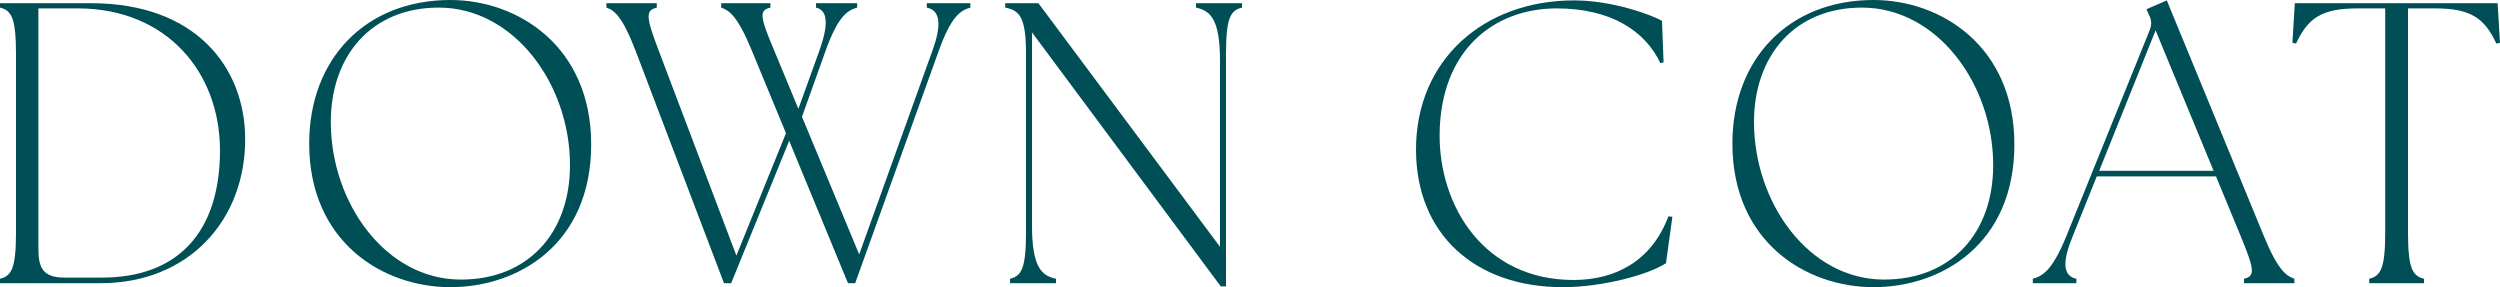
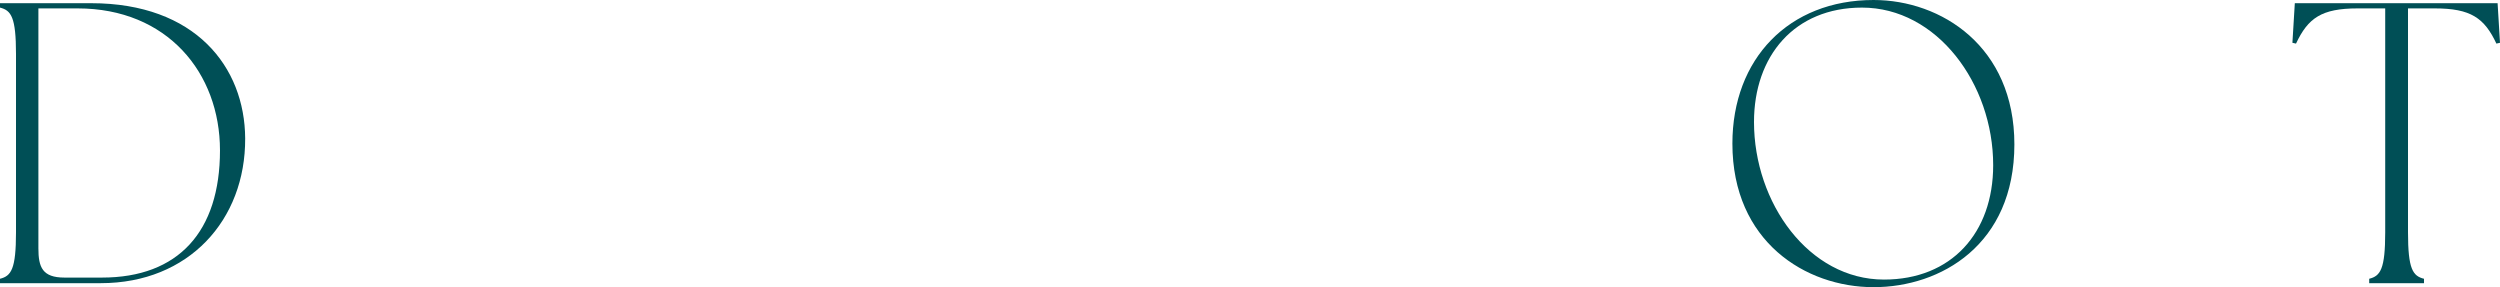
<svg xmlns="http://www.w3.org/2000/svg" id="_イヤー_2" viewBox="0 0 424.993 48.819">
  <defs>
    <style>.cls-1{fill:#004f56;}</style>
  </defs>
  <g id="design">
    <g>
      <path class="cls-1" d="M0,47.391c1.904-.476,2.72-1.631,2.72-7.887V9.18C2.72,2.924,1.904,1.768,0,1.292V.544H15.502c17.678,0,26.109,10.812,26.177,22.981,.068,13.871-9.587,24.613-24.545,24.613H0v-.748Zm10.947-.203h6.392c12.987,0,20.058-7.819,20.058-21.622C37.396,12.375,28.421,1.428,13.191,1.428H6.527V42.224c0,3.196,.68,4.964,4.419,4.964Z" />
-       <path class="cls-1" d="M52.563,24.41C52.563,9.995,62.15,0,76.565,0c11.491,0,23.934,7.887,23.934,24.545,0,17.066-12.511,24.274-23.934,24.274-11.559,0-24.002-7.751-24.002-24.409Zm25.77,23.117c11.423,0,18.562-7.887,18.562-19.446,0-13.87-9.587-26.789-22.302-26.789-11.491,0-18.358,8.228-18.358,19.446,0,13.734,9.315,26.789,22.098,26.789Z" />
-       <path class="cls-1" d="M122.601,1.292V.544h8.363v.748c-1.904,.476-1.836,1.428,.612,7.207l4.147,9.995,3.536-9.791c1.564-4.352,1.564-6.936-.544-7.411V.544h7.003v.748c-1.7,.476-3.264,1.495-5.372,7.343l-4.011,11.219,9.723,23.391,12.443-34.609c1.564-4.283,1.428-6.867-.952-7.343V.544h7.411v.748c-1.7,.476-3.264,1.495-5.372,7.343l-14.21,39.504h-1.224l-9.995-24.205-9.859,24.205h-1.224l-15.026-39.504c-2.244-5.848-3.604-6.867-4.964-7.343V.544h8.567v.748c-1.904,.476-1.904,1.495,.34,7.343l13.191,34.812,8.431-20.806-5.848-14.143c-2.38-5.779-3.808-6.731-5.167-7.207Z" />
-       <path class="cls-1" d="M175.438,5.508V38.28c0,7.071,1.564,8.567,4.08,9.11v.748h-7.819v-.748c1.904-.476,2.72-1.631,2.72-7.887V9.18c0-6.256-1.088-7.412-3.536-7.888V.544h5.643l30.869,41.407V10.402c0-7.07-1.564-8.566-4.08-9.11V.544h7.819v.748c-1.904,.476-2.72,1.632-2.72,7.888V48.684h-.884L175.438,5.508Z" />
-       <path class="cls-1" d="M240.716,25.43C240.716,10.131,252.275,.068,267.574,.068c6.664,0,13.259,2.516,14.959,3.467l.272,7.072-.544,.136c-2.516-5.372-8.295-9.315-17.61-9.315-10.743,0-19.786,7.14-19.922,21.418-.068,12.307,7.615,24.75,22.778,24.75,7.071,0,13.259-3.196,16.114-10.812l.68,.068-1.088,7.887c-2.856,1.904-10.675,4.08-17.542,4.08-14.959,0-24.954-9.044-24.954-23.39Z" />
      <path class="cls-1" d="M294.503,24.41c0-14.415,9.587-24.41,24.002-24.41,11.491,0,23.934,7.887,23.934,24.545,0,17.066-12.511,24.274-23.934,24.274-11.559,0-24.002-7.751-24.002-24.409Zm25.77,23.117c11.423,0,18.562-7.887,18.562-19.446,0-13.87-9.587-26.789-22.302-26.789-11.491,0-18.358,8.228-18.358,19.446,0,13.734,9.315,26.789,22.098,26.789Z" />
-       <path class="cls-1" d="M345.572,47.391c1.7-.476,3.332-1.428,5.711-7.274l14.143-34.948c.408-1.021,.34-1.769-.136-2.721l-.408-.883,3.468-1.496,16.522,40.115c2.38,5.779,3.808,6.731,5.167,7.207v.748h-8.567v-.748c1.904-.476,1.836-1.428-.544-7.207l-4.215-10.199h-20.262l-4.08,10.132c-1.768,4.283-1.768,6.799,.612,7.274v.748h-7.412v-.748Zm30.733-18.357l-9.859-23.865-9.587,23.865h19.446Z" />
      <path class="cls-1" d="M402.759,47.391c1.904-.476,2.72-1.631,2.72-7.887V1.428h-4.692c-6.119,0-8.431,1.632-10.471,5.983l-.612-.136,.408-6.731h34.473l.408,6.731-.612,.136c-2.04-4.352-4.352-5.983-10.471-5.983h-4.556V39.504c0,6.256,.816,7.411,2.72,7.887v.748h-9.315v-.748Z" />
    </g>
  </g>
</svg>